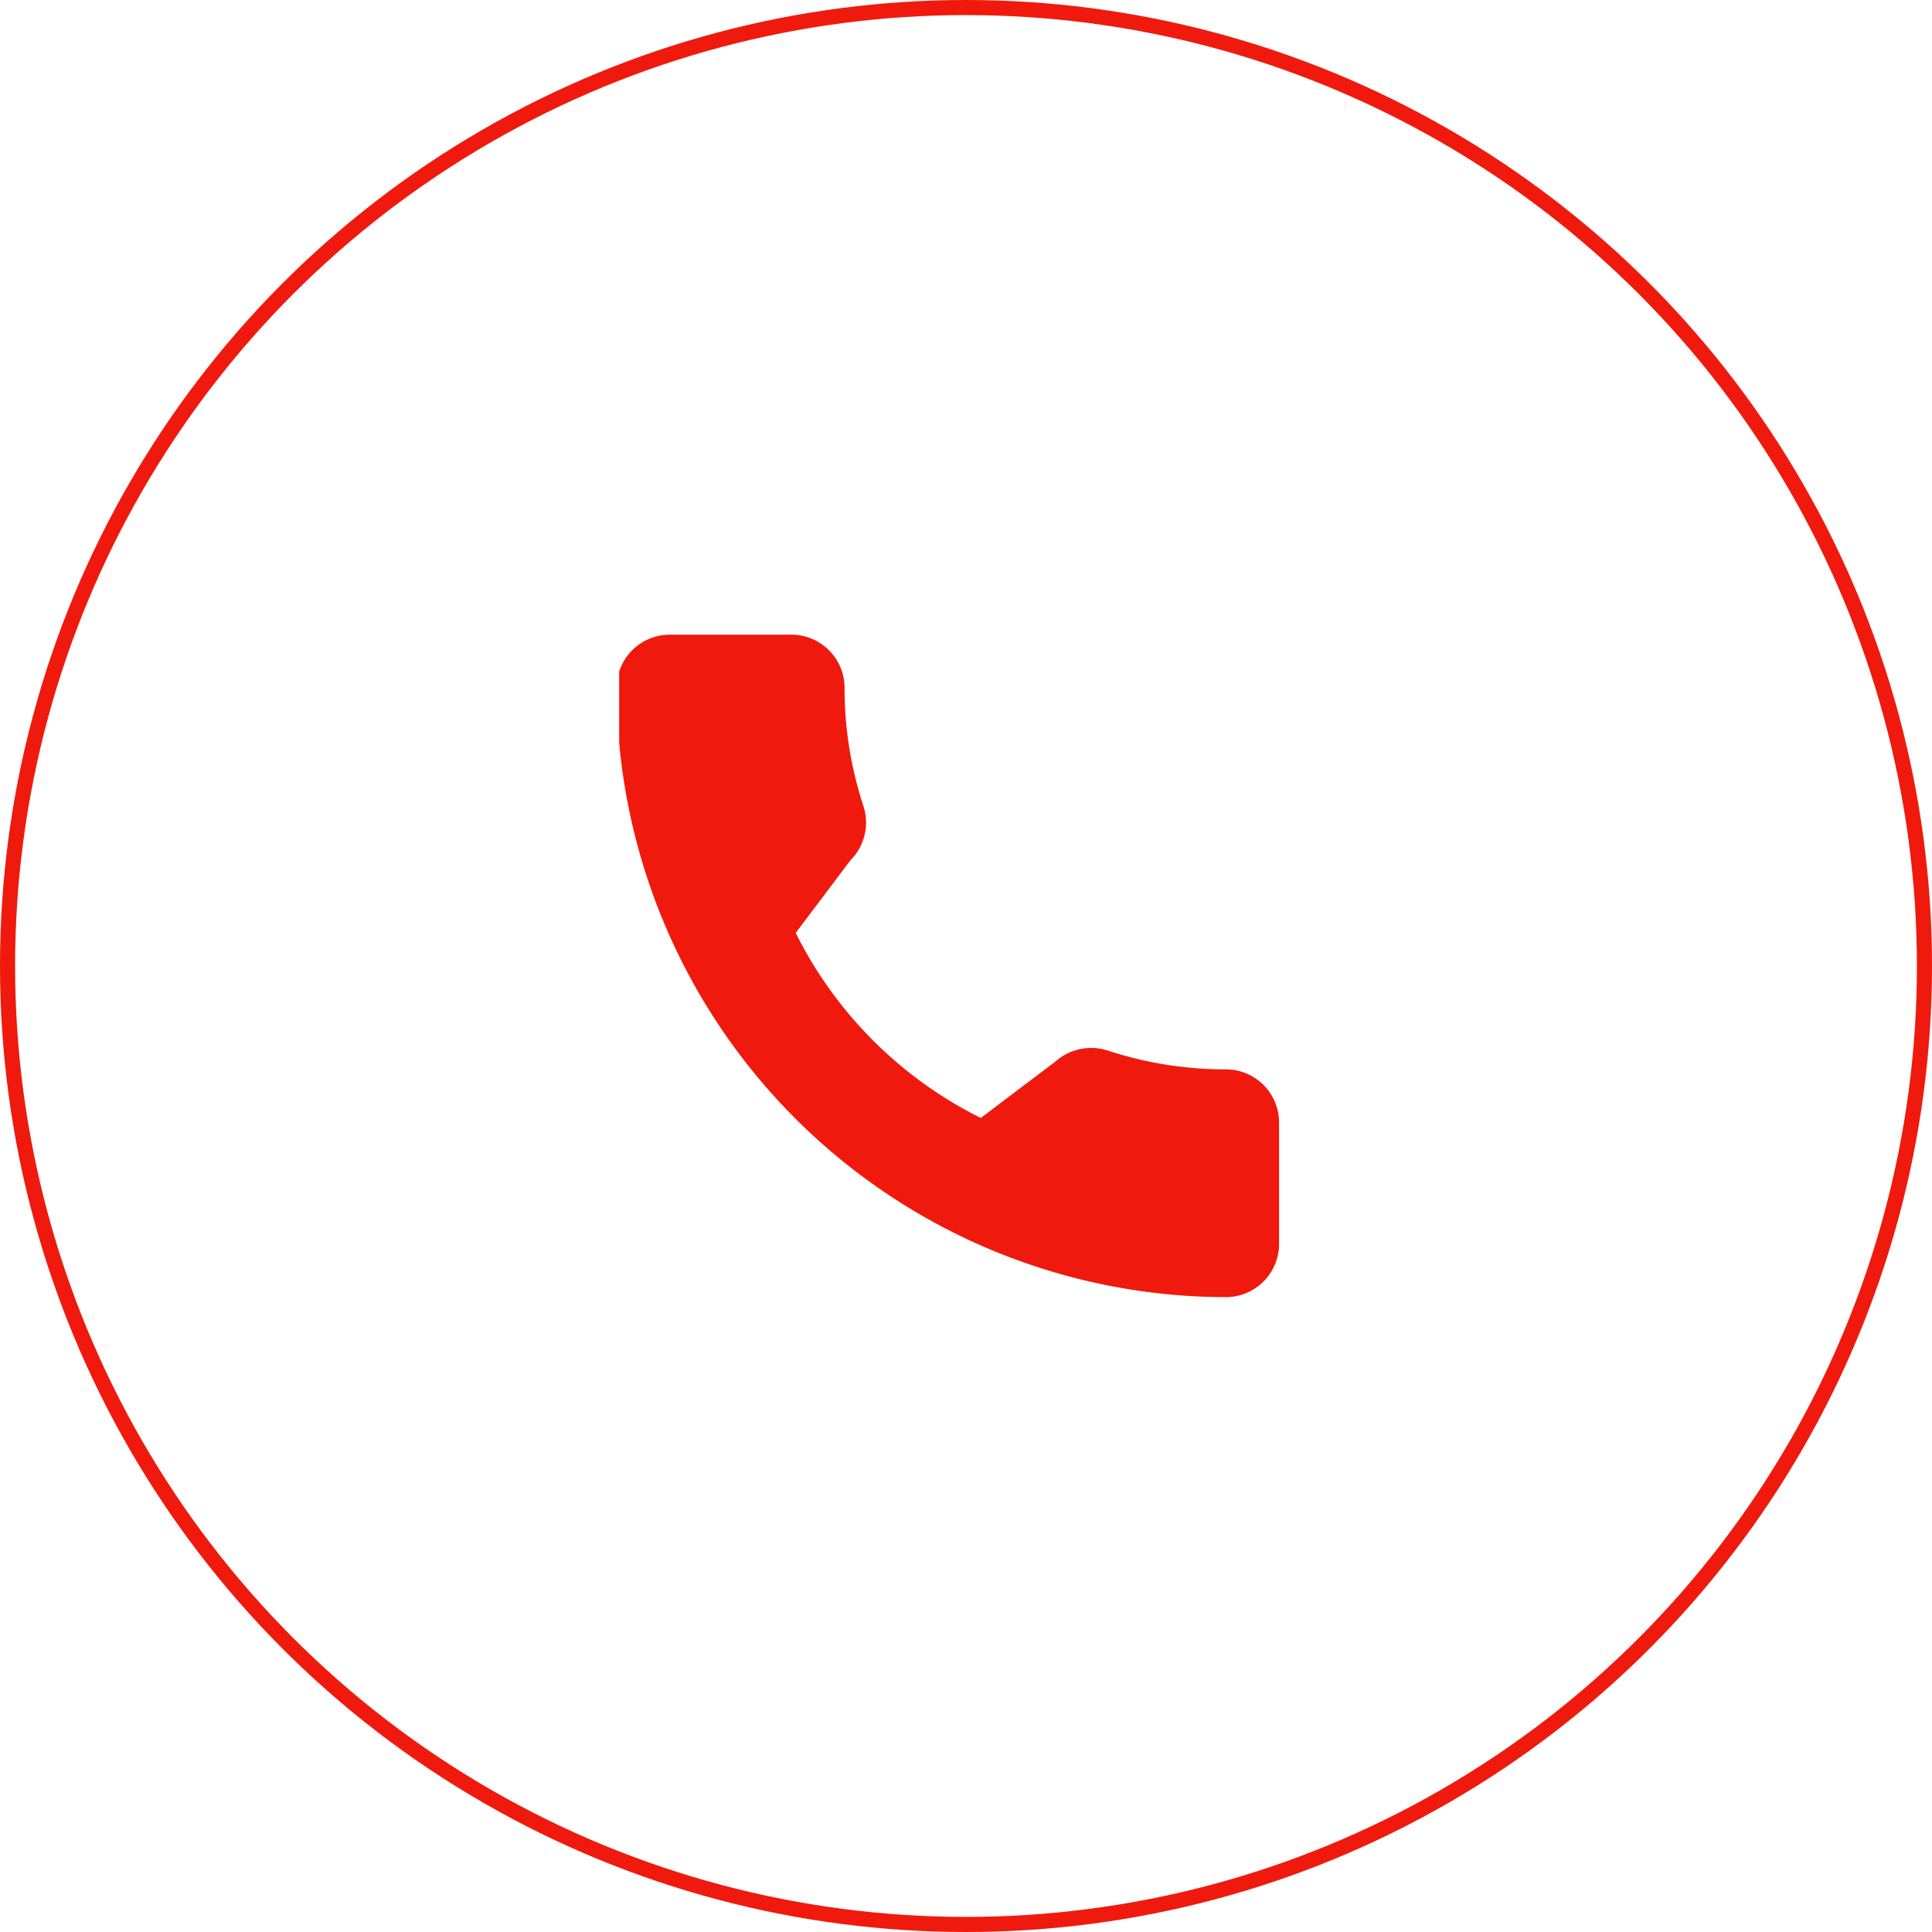
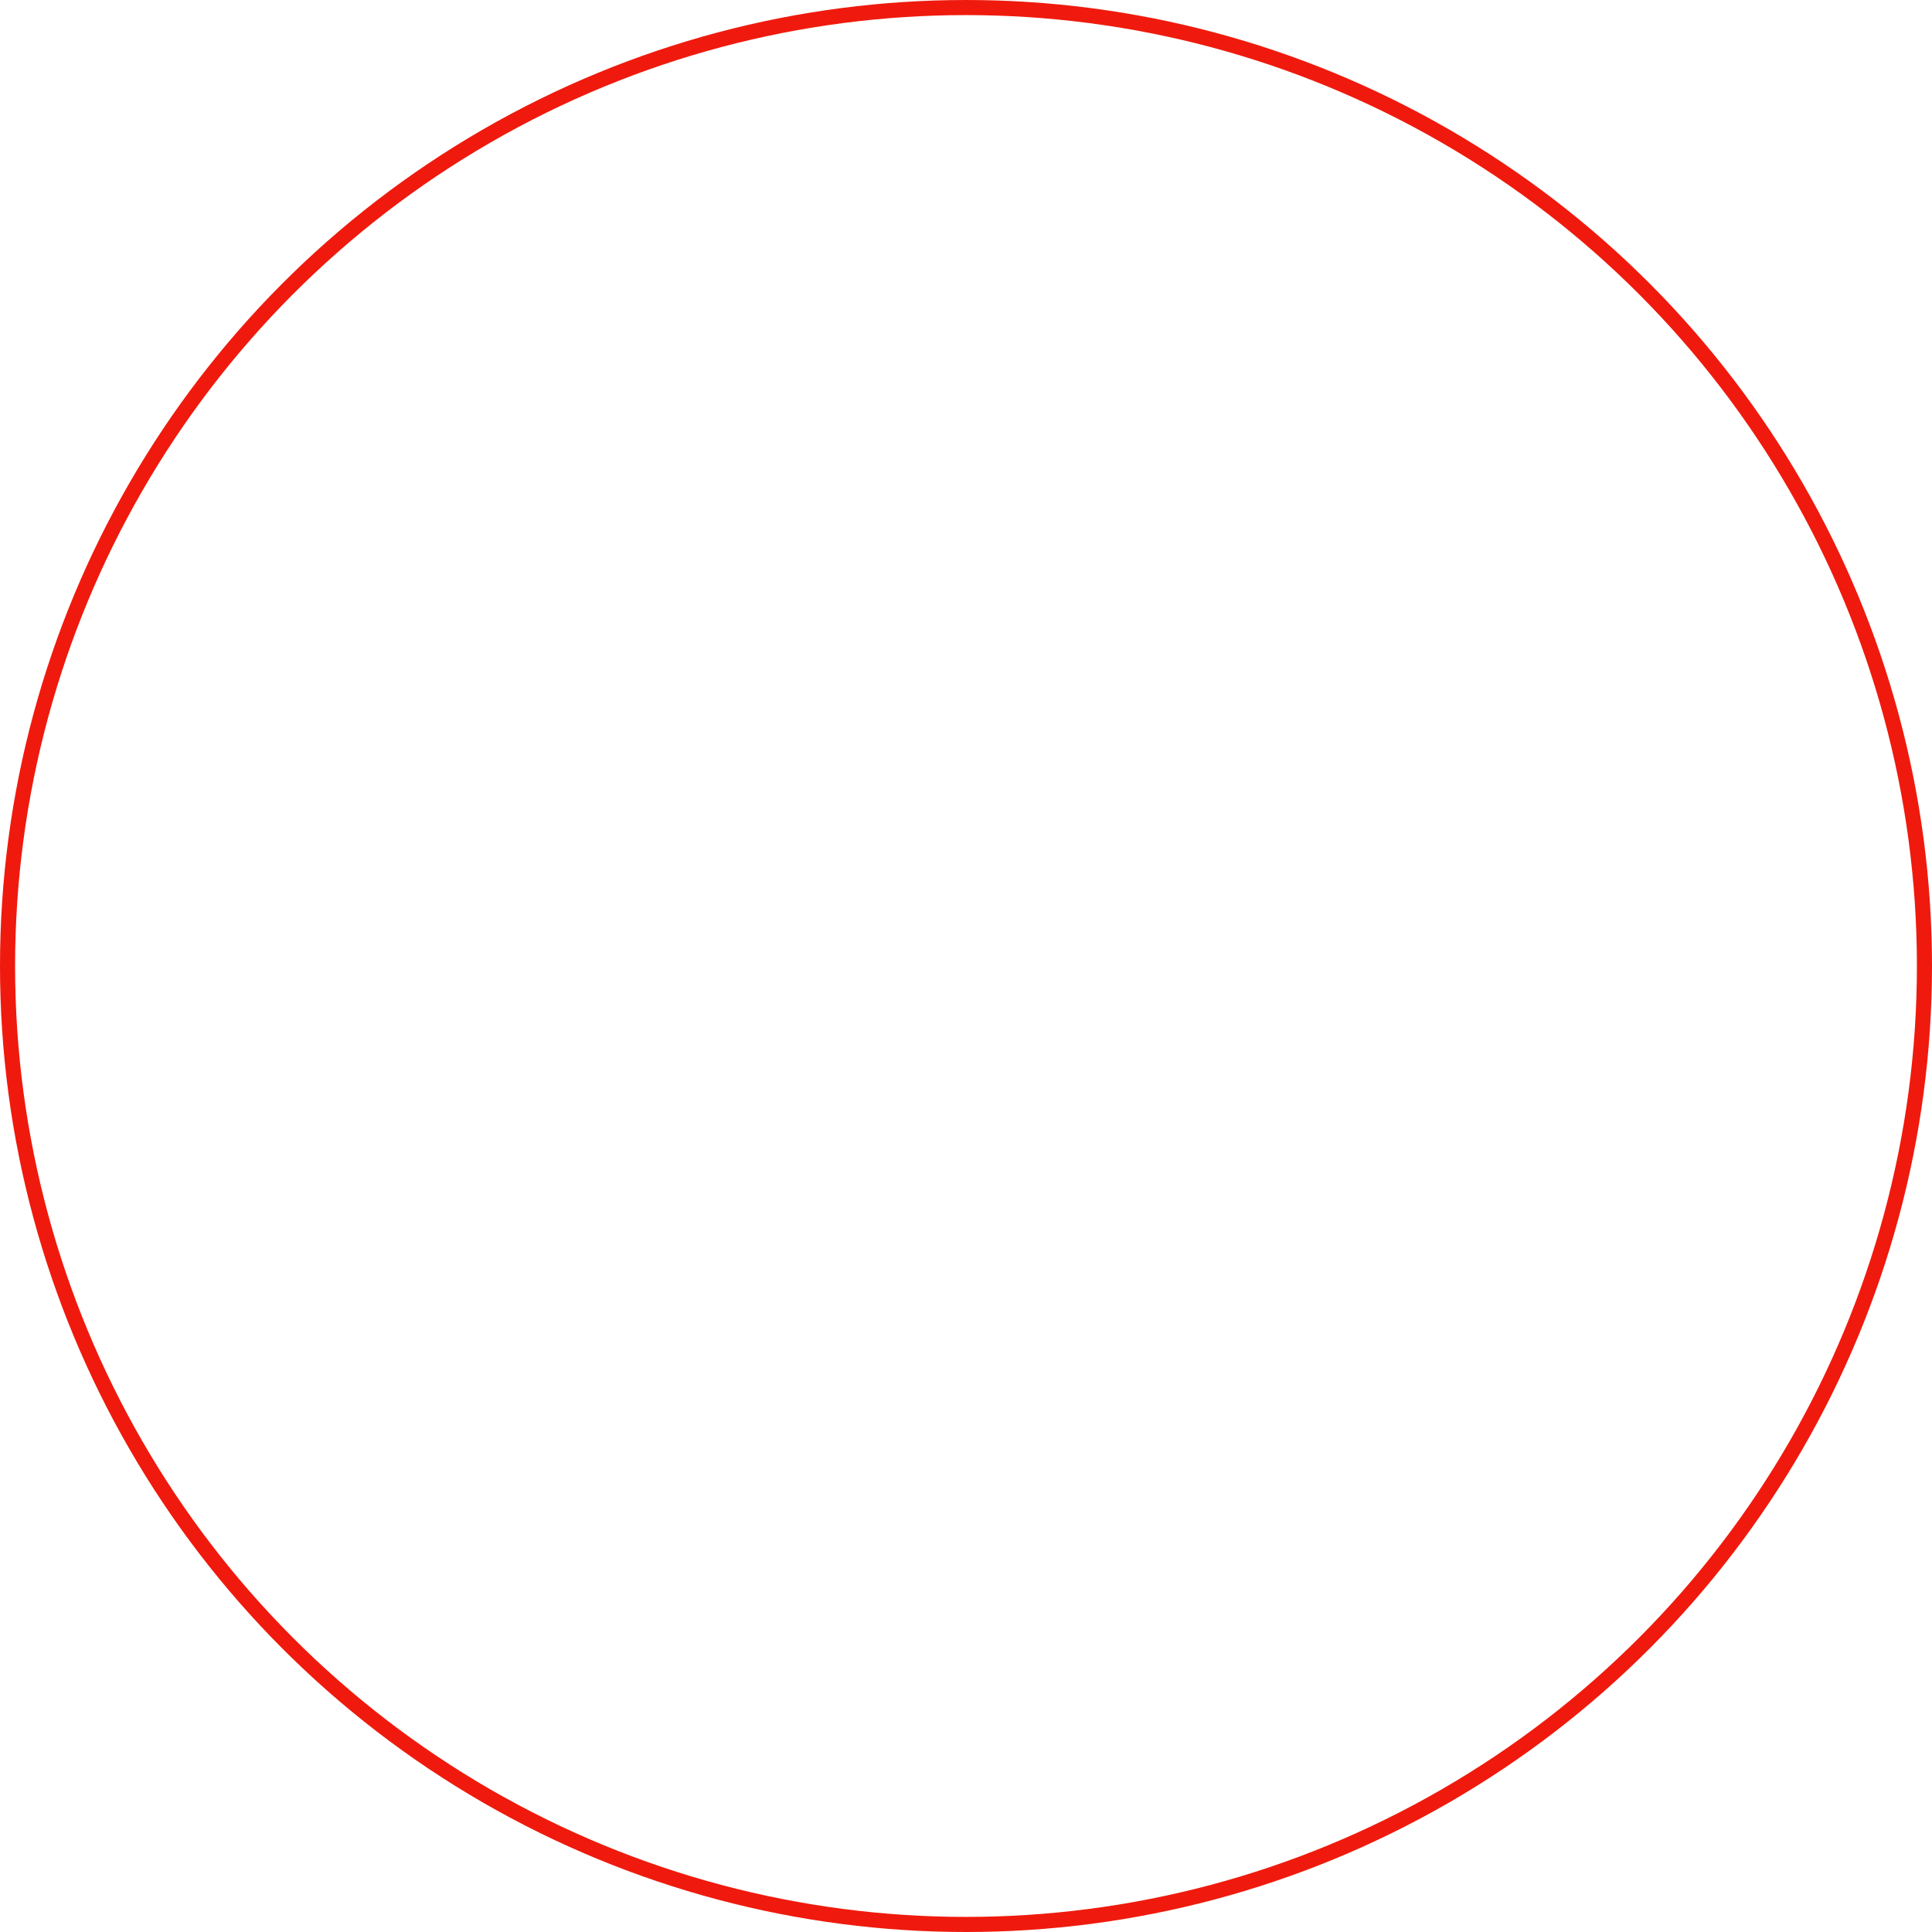
<svg xmlns="http://www.w3.org/2000/svg" id="Group_5463" data-name="Group 5463" width="64" height="64" viewBox="0 0 64 64">
  <defs>
    <clipPath id="clip-path">
-       <rect id="Rectangle_30" data-name="Rectangle 30" width="22" height="22" transform="translate(0 0)" fill="#ef1a0d" stroke="#707070" stroke-width="1" />
-     </clipPath>
+       </clipPath>
  </defs>
  <g id="Ellipse_21" data-name="Ellipse 21" fill="rgba(255,255,255,0)" stroke="#ef1a0d" stroke-width="0.5">
    <circle cx="32" cy="32" r="32" stroke="none" />
    <circle cx="32" cy="32" r="31.75" fill="none" />
  </g>
  <g id="call" transform="translate(20.51 21)" clip-path="url(#clip-path)">
    <g id="call-2" data-name="call" transform="translate(-0.084 0.024)">
      <g id="Group_5411" data-name="Group 5411">
-         <path id="Path_1820" data-name="Path 1820" d="M20.184,14.4a12.459,12.459,0,0,1-3.913-.623,1.788,1.788,0,0,0-1.739.367L12.064,16.01a13.636,13.636,0,0,1-6.131-6.13l1.808-2.4a1.774,1.774,0,0,0,.436-1.8,12.479,12.479,0,0,1-.626-3.919A1.763,1.763,0,0,0,5.791,0H1.761A1.763,1.763,0,0,0,0,1.761,20.207,20.207,0,0,0,20.184,21.945a1.763,1.763,0,0,0,1.761-1.761V16.165A1.763,1.763,0,0,0,20.184,14.4Z" transform="translate(0 0)" fill="#ef1a0d" />
-       </g>
+         </g>
    </g>
  </g>
</svg>